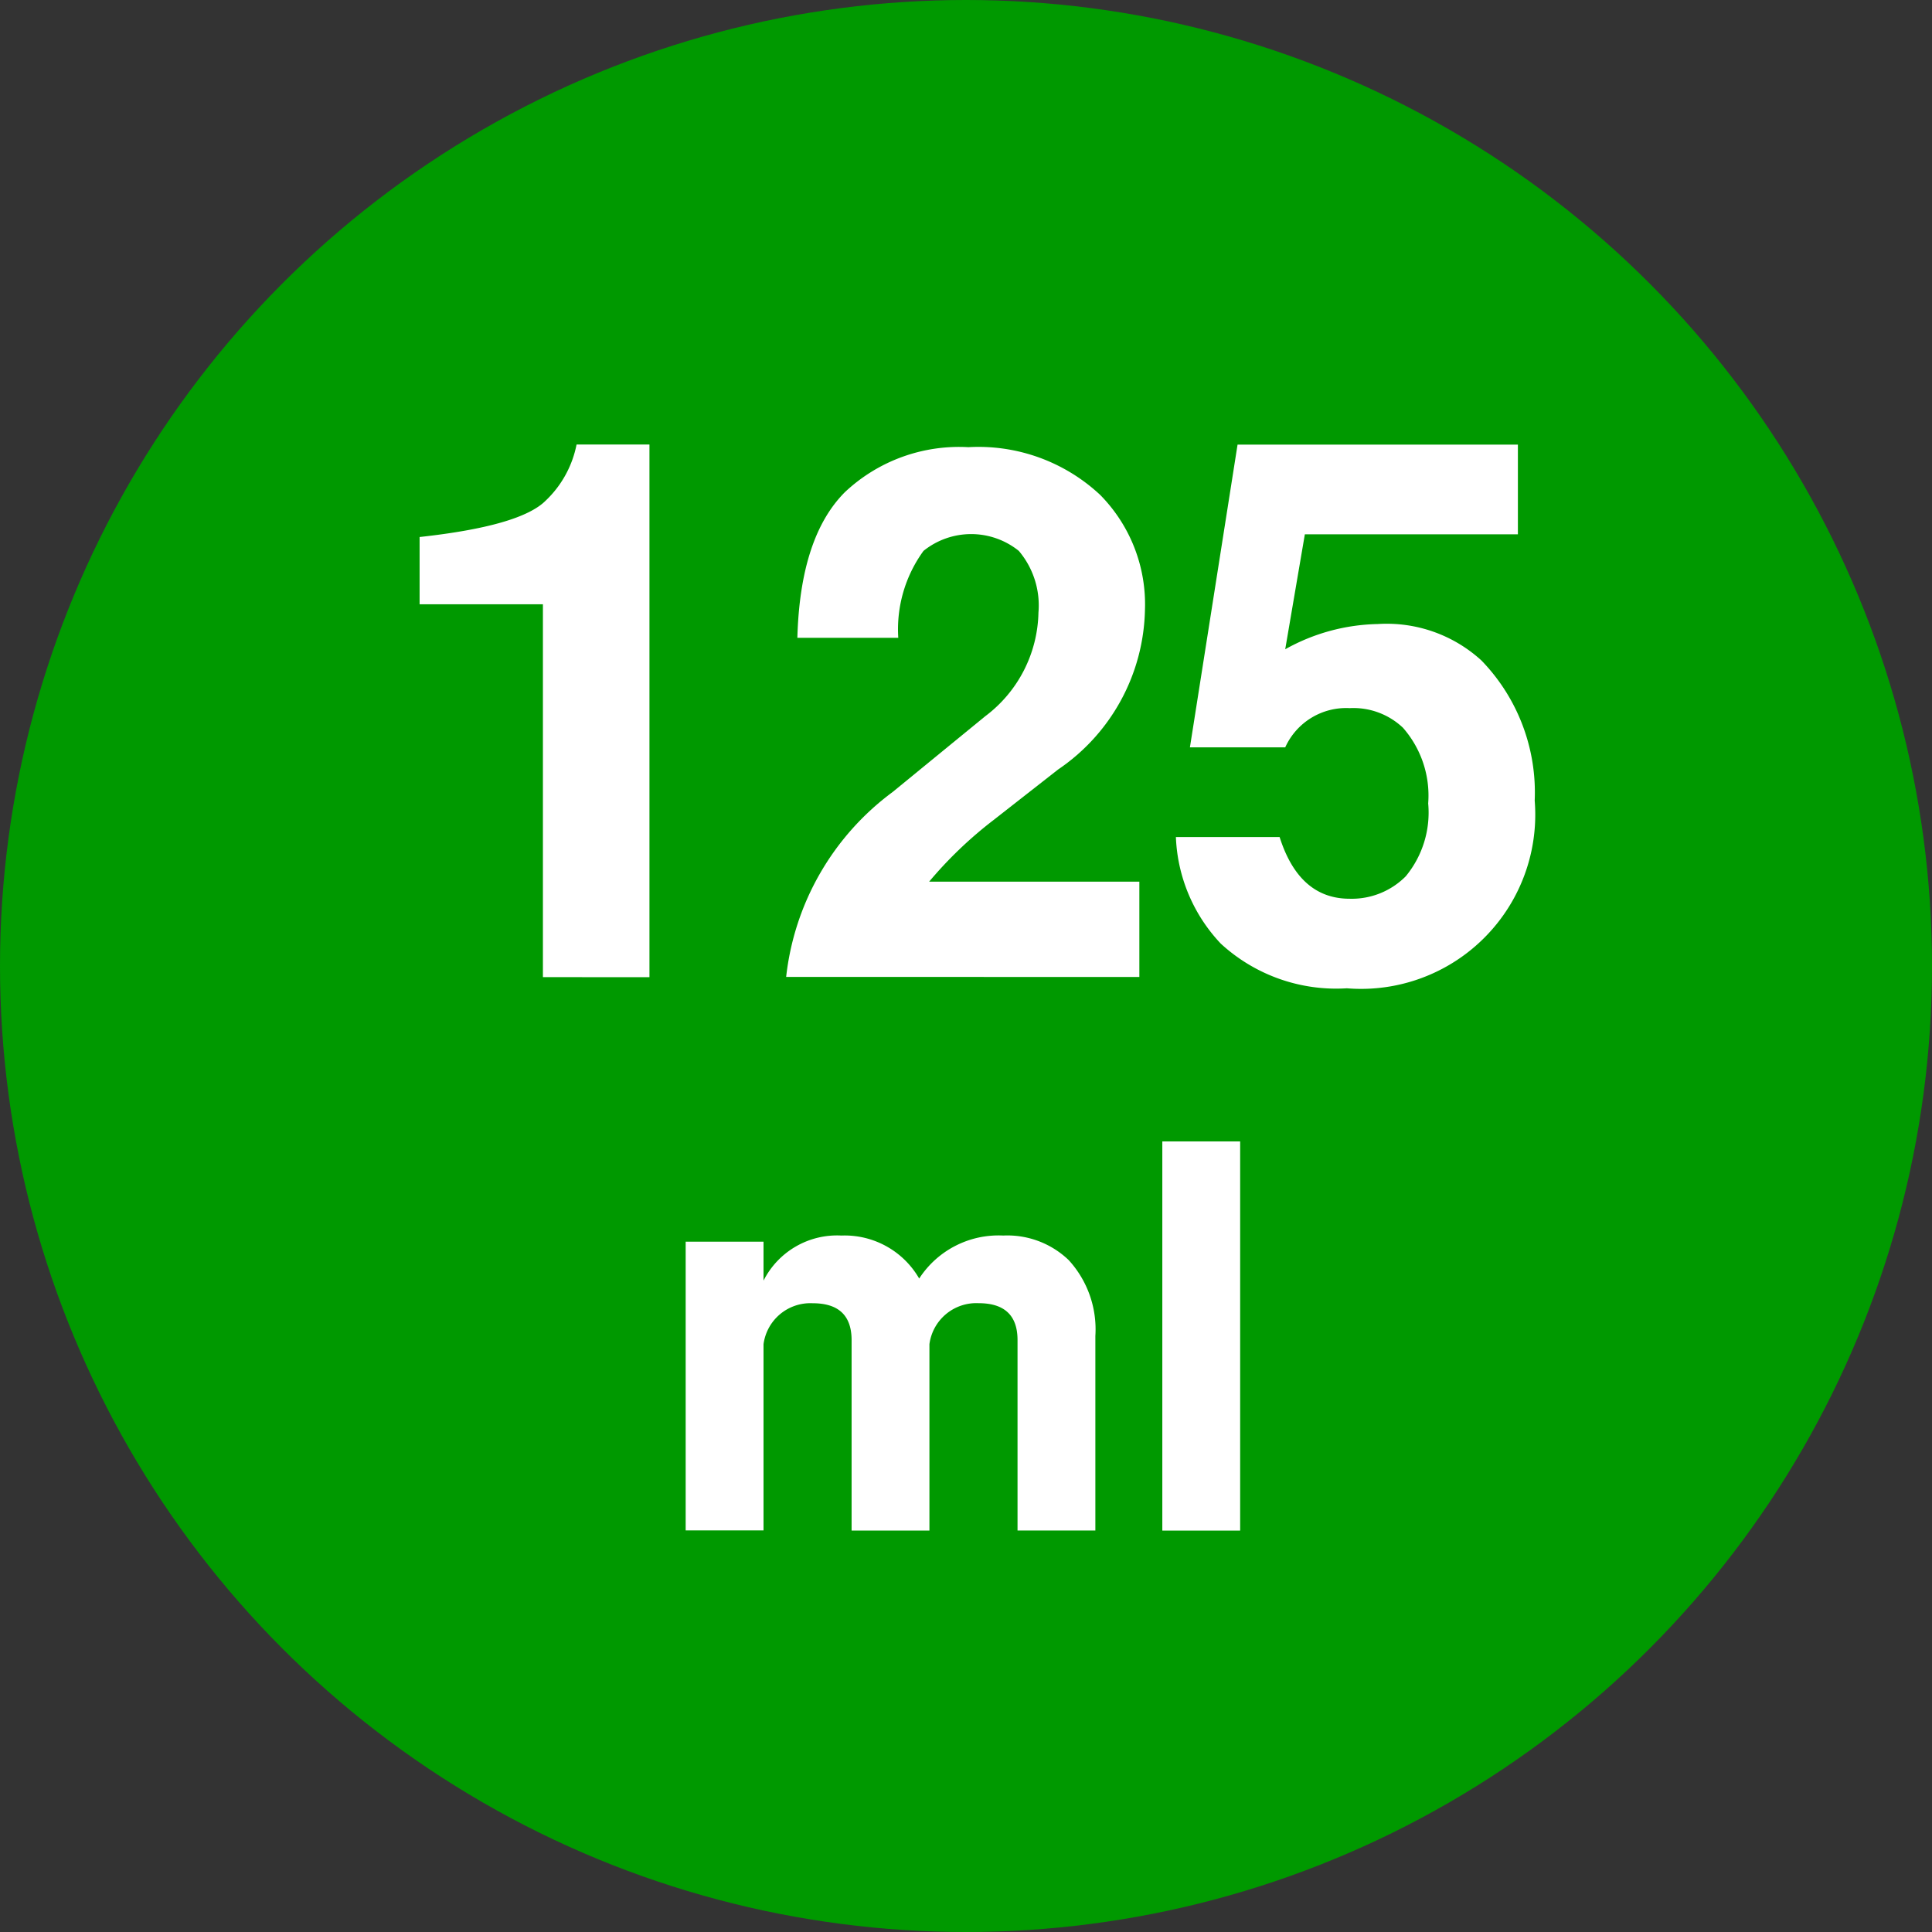
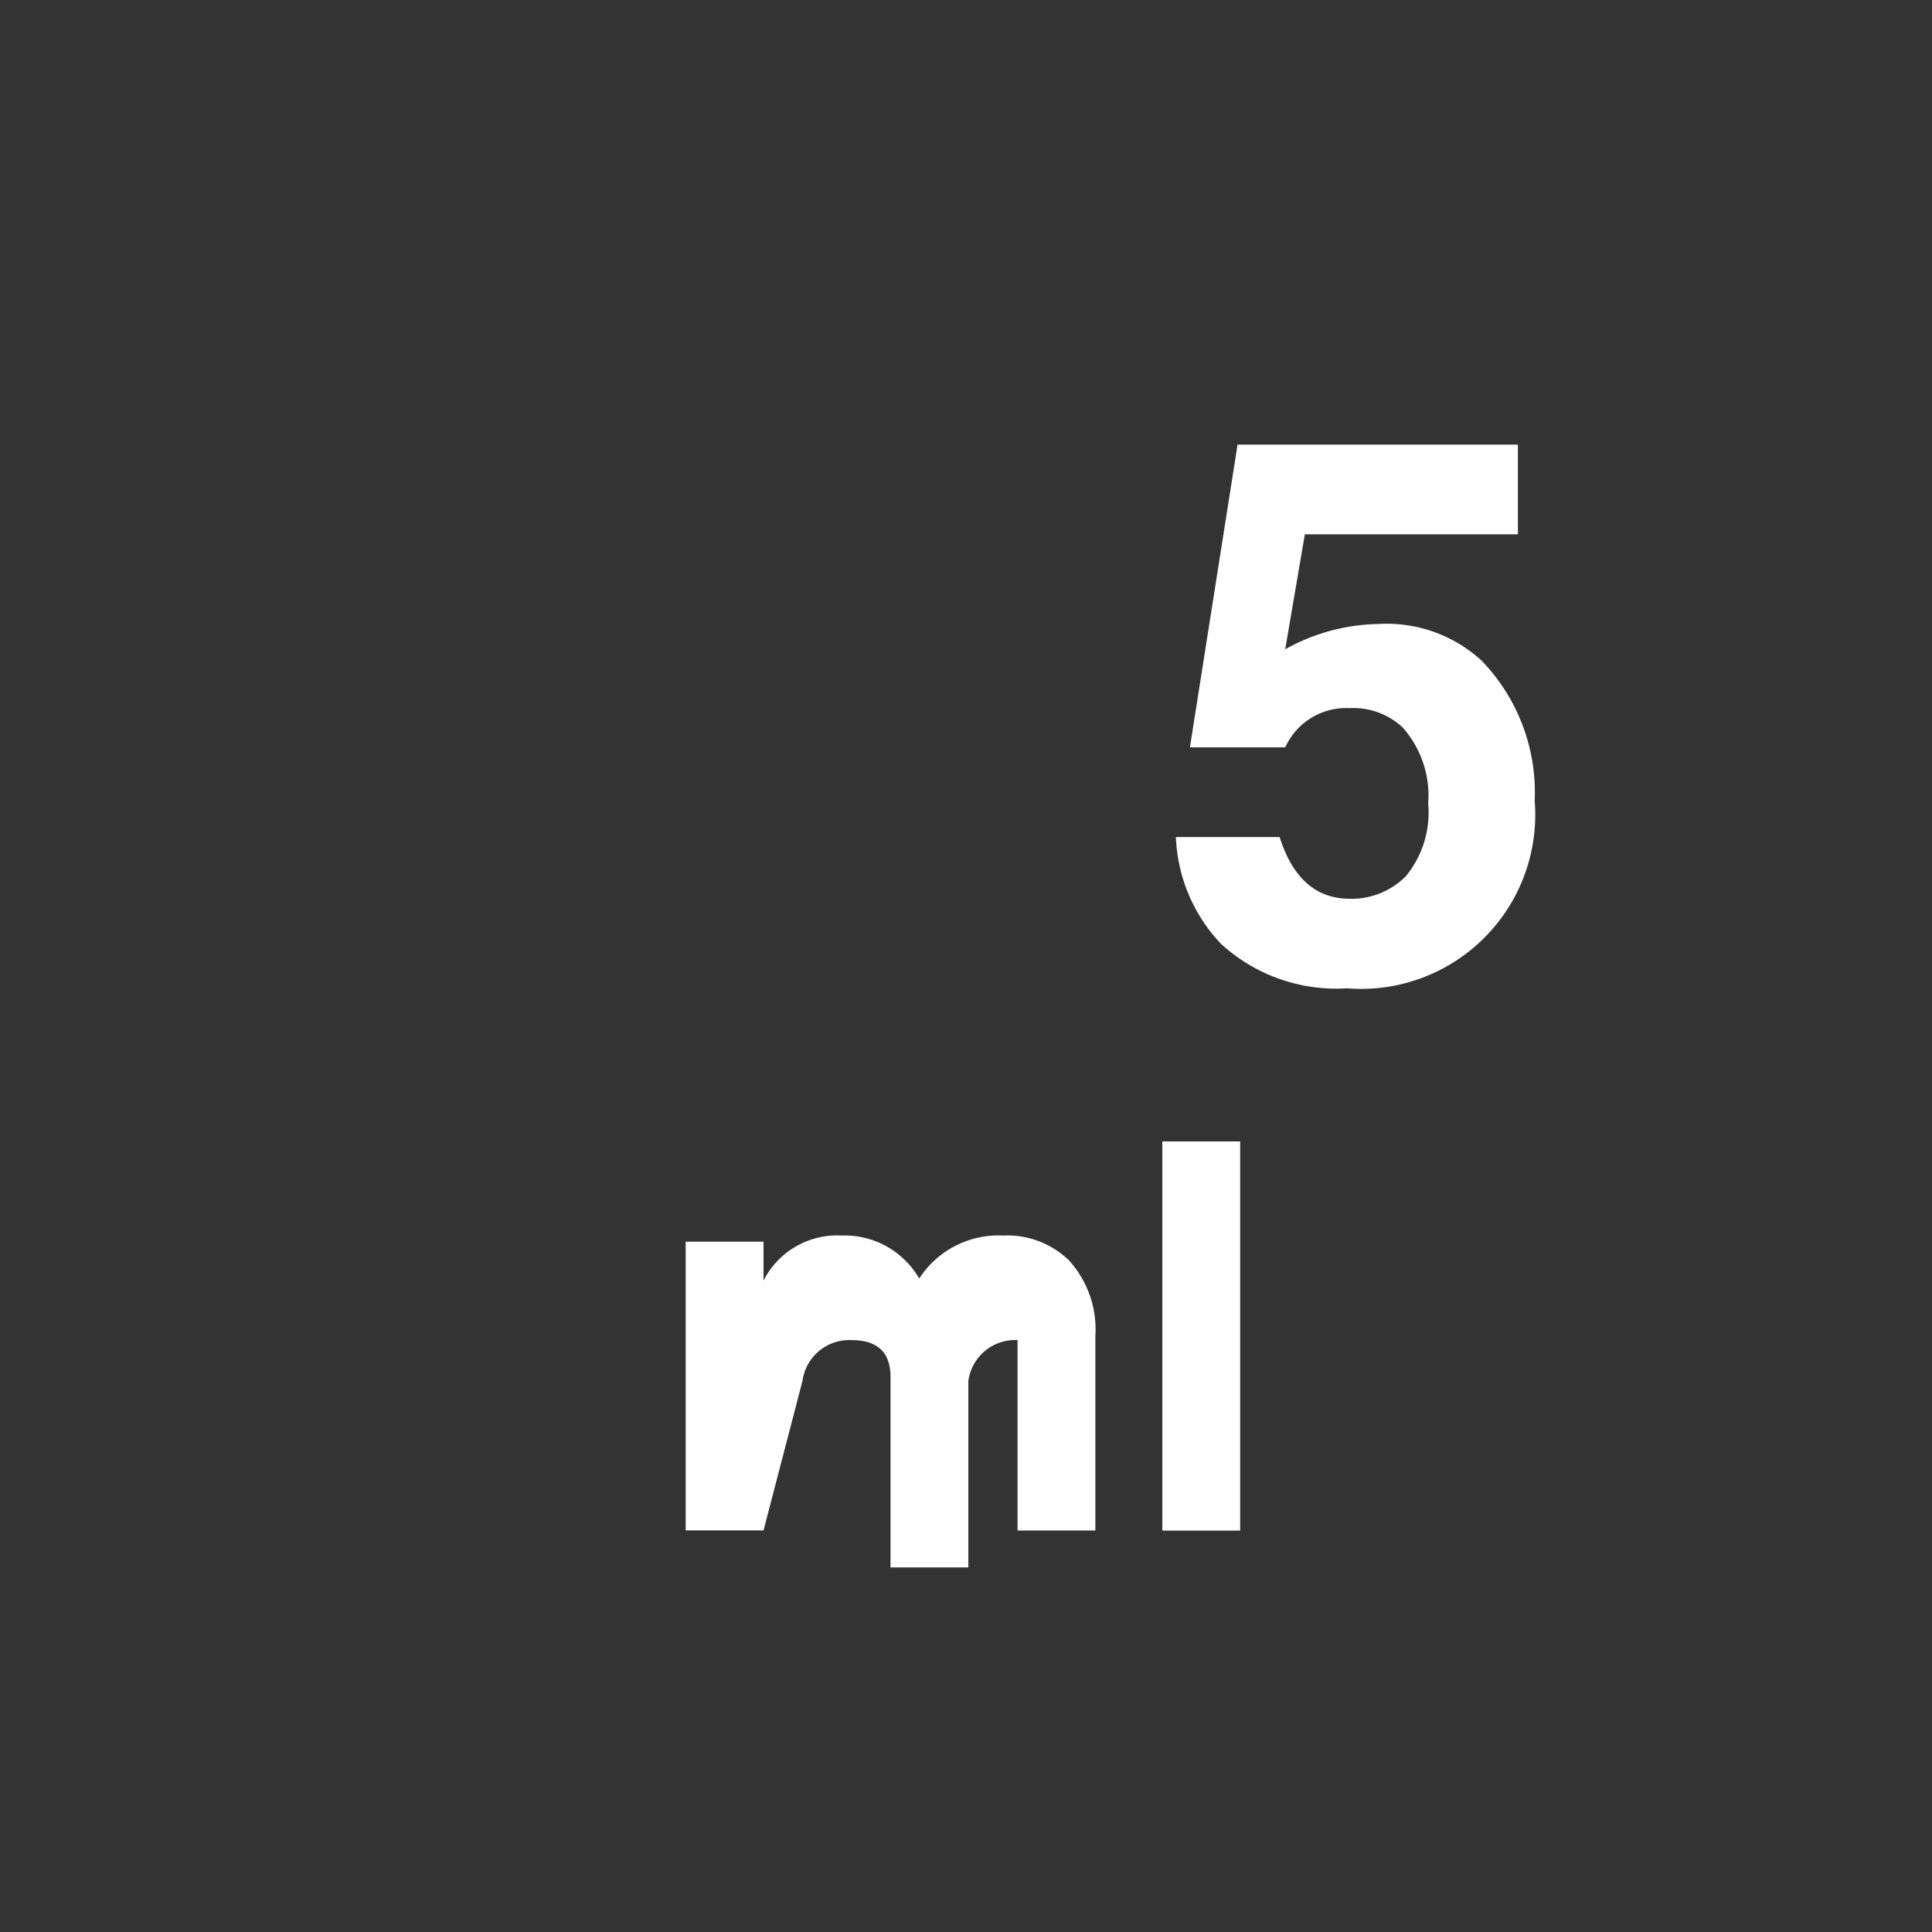
<svg xmlns="http://www.w3.org/2000/svg" width="70" height="70" viewBox="0 0 70 70">
  <rect x="0" y="0" width="70" height="70" fill="#333333" stroke="none" />
  <g id="グループ_422" data-name="グループ 422" transform="translate(-815.27 -3847.412)">
-     <circle id="楕円形_30" data-name="楕円形 30" cx="35" cy="35" r="35" transform="translate(815.27 3847.412)" fill="#090" />
-     <path id="パス_1836" data-name="パス 1836" d="M1473.941,3704.815v-13.508h-4.468v-2.438q3.656-.4,4.57-1.32a3.818,3.818,0,0,0,1.117-2.031h2.641v19.3Z" transform="translate(-639 178)" fill="#fff" />
-     <path id="パス_1837" data-name="パス 1837" d="M1482.754,3704.807a9.654,9.654,0,0,1,3.859-6.7l3.352-2.743a4.813,4.813,0,0,0,1.93-3.757,3.059,3.059,0,0,0-.711-2.235,2.754,2.754,0,0,0-3.454,0,4.83,4.83,0,0,0-.914,3.149h-3.656q.1-3.657,1.727-5.282a6.038,6.038,0,0,1,4.468-1.625,6.456,6.456,0,0,1,4.774,1.727,5.642,5.642,0,0,1,1.625,4.164,7.164,7.164,0,0,1-3.149,5.789l-2.335,1.828a14.821,14.821,0,0,0-2.336,2.235h7.617v3.453Z" transform="translate(-639 178)" fill="#fff" />
    <path id="パス_1838" data-name="パス 1838" d="M1498.5,3703.6a5.95,5.95,0,0,1-1.625-3.86h3.758q.71,2.236,2.539,2.235a2.756,2.756,0,0,0,2.031-.813,3.627,3.627,0,0,0,.813-2.64,3.725,3.725,0,0,0-.915-2.743,2.61,2.61,0,0,0-1.929-.71,2.424,2.424,0,0,0-2.336,1.421h-3.453l1.726-10.968h10.157v3.25h-7.719l-.711,4.164a7.134,7.134,0,0,1,3.351-.914,5.086,5.086,0,0,1,3.758,1.32,6.869,6.869,0,0,1,1.93,5.078,6.312,6.312,0,0,1-6.805,6.8A6.175,6.175,0,0,1,1498.5,3703.6Z" transform="translate(-639 178)" fill="#fff" />
-     <path id="パス_1839" data-name="パス 1839" d="M1481.934,3724.861h-2.821V3714.4h2.821v1.411a2.987,2.987,0,0,1,2.82-1.633,3.117,3.117,0,0,1,2.82,1.558,3.426,3.426,0,0,1,3.043-1.558,3.21,3.21,0,0,1,2.375.891,3.714,3.714,0,0,1,.965,2.745v7.051h-2.82v-6.9q0-1.336-1.41-1.336a1.713,1.713,0,0,0-1.782,1.484v6.754h-2.82v-6.9q0-1.336-1.41-1.336a1.712,1.712,0,0,0-1.781,1.484Z" transform="translate(-639 178)" fill="#fff" />
+     <path id="パス_1839" data-name="パス 1839" d="M1481.934,3724.861h-2.821V3714.4h2.821v1.411a2.987,2.987,0,0,1,2.82-1.633,3.117,3.117,0,0,1,2.82,1.558,3.426,3.426,0,0,1,3.043-1.558,3.21,3.21,0,0,1,2.375.891,3.714,3.714,0,0,1,.965,2.745v7.051h-2.82v-6.9a1.713,1.713,0,0,0-1.782,1.484v6.754h-2.82v-6.9q0-1.336-1.41-1.336a1.712,1.712,0,0,0-1.781,1.484Z" transform="translate(-639 178)" fill="#fff" />
    <path id="パス_1840" data-name="パス 1840" d="M1496.383,3710.768h2.82v14.1h-2.82Z" transform="translate(-639 178)" fill="#fff" />
  </g>
</svg>